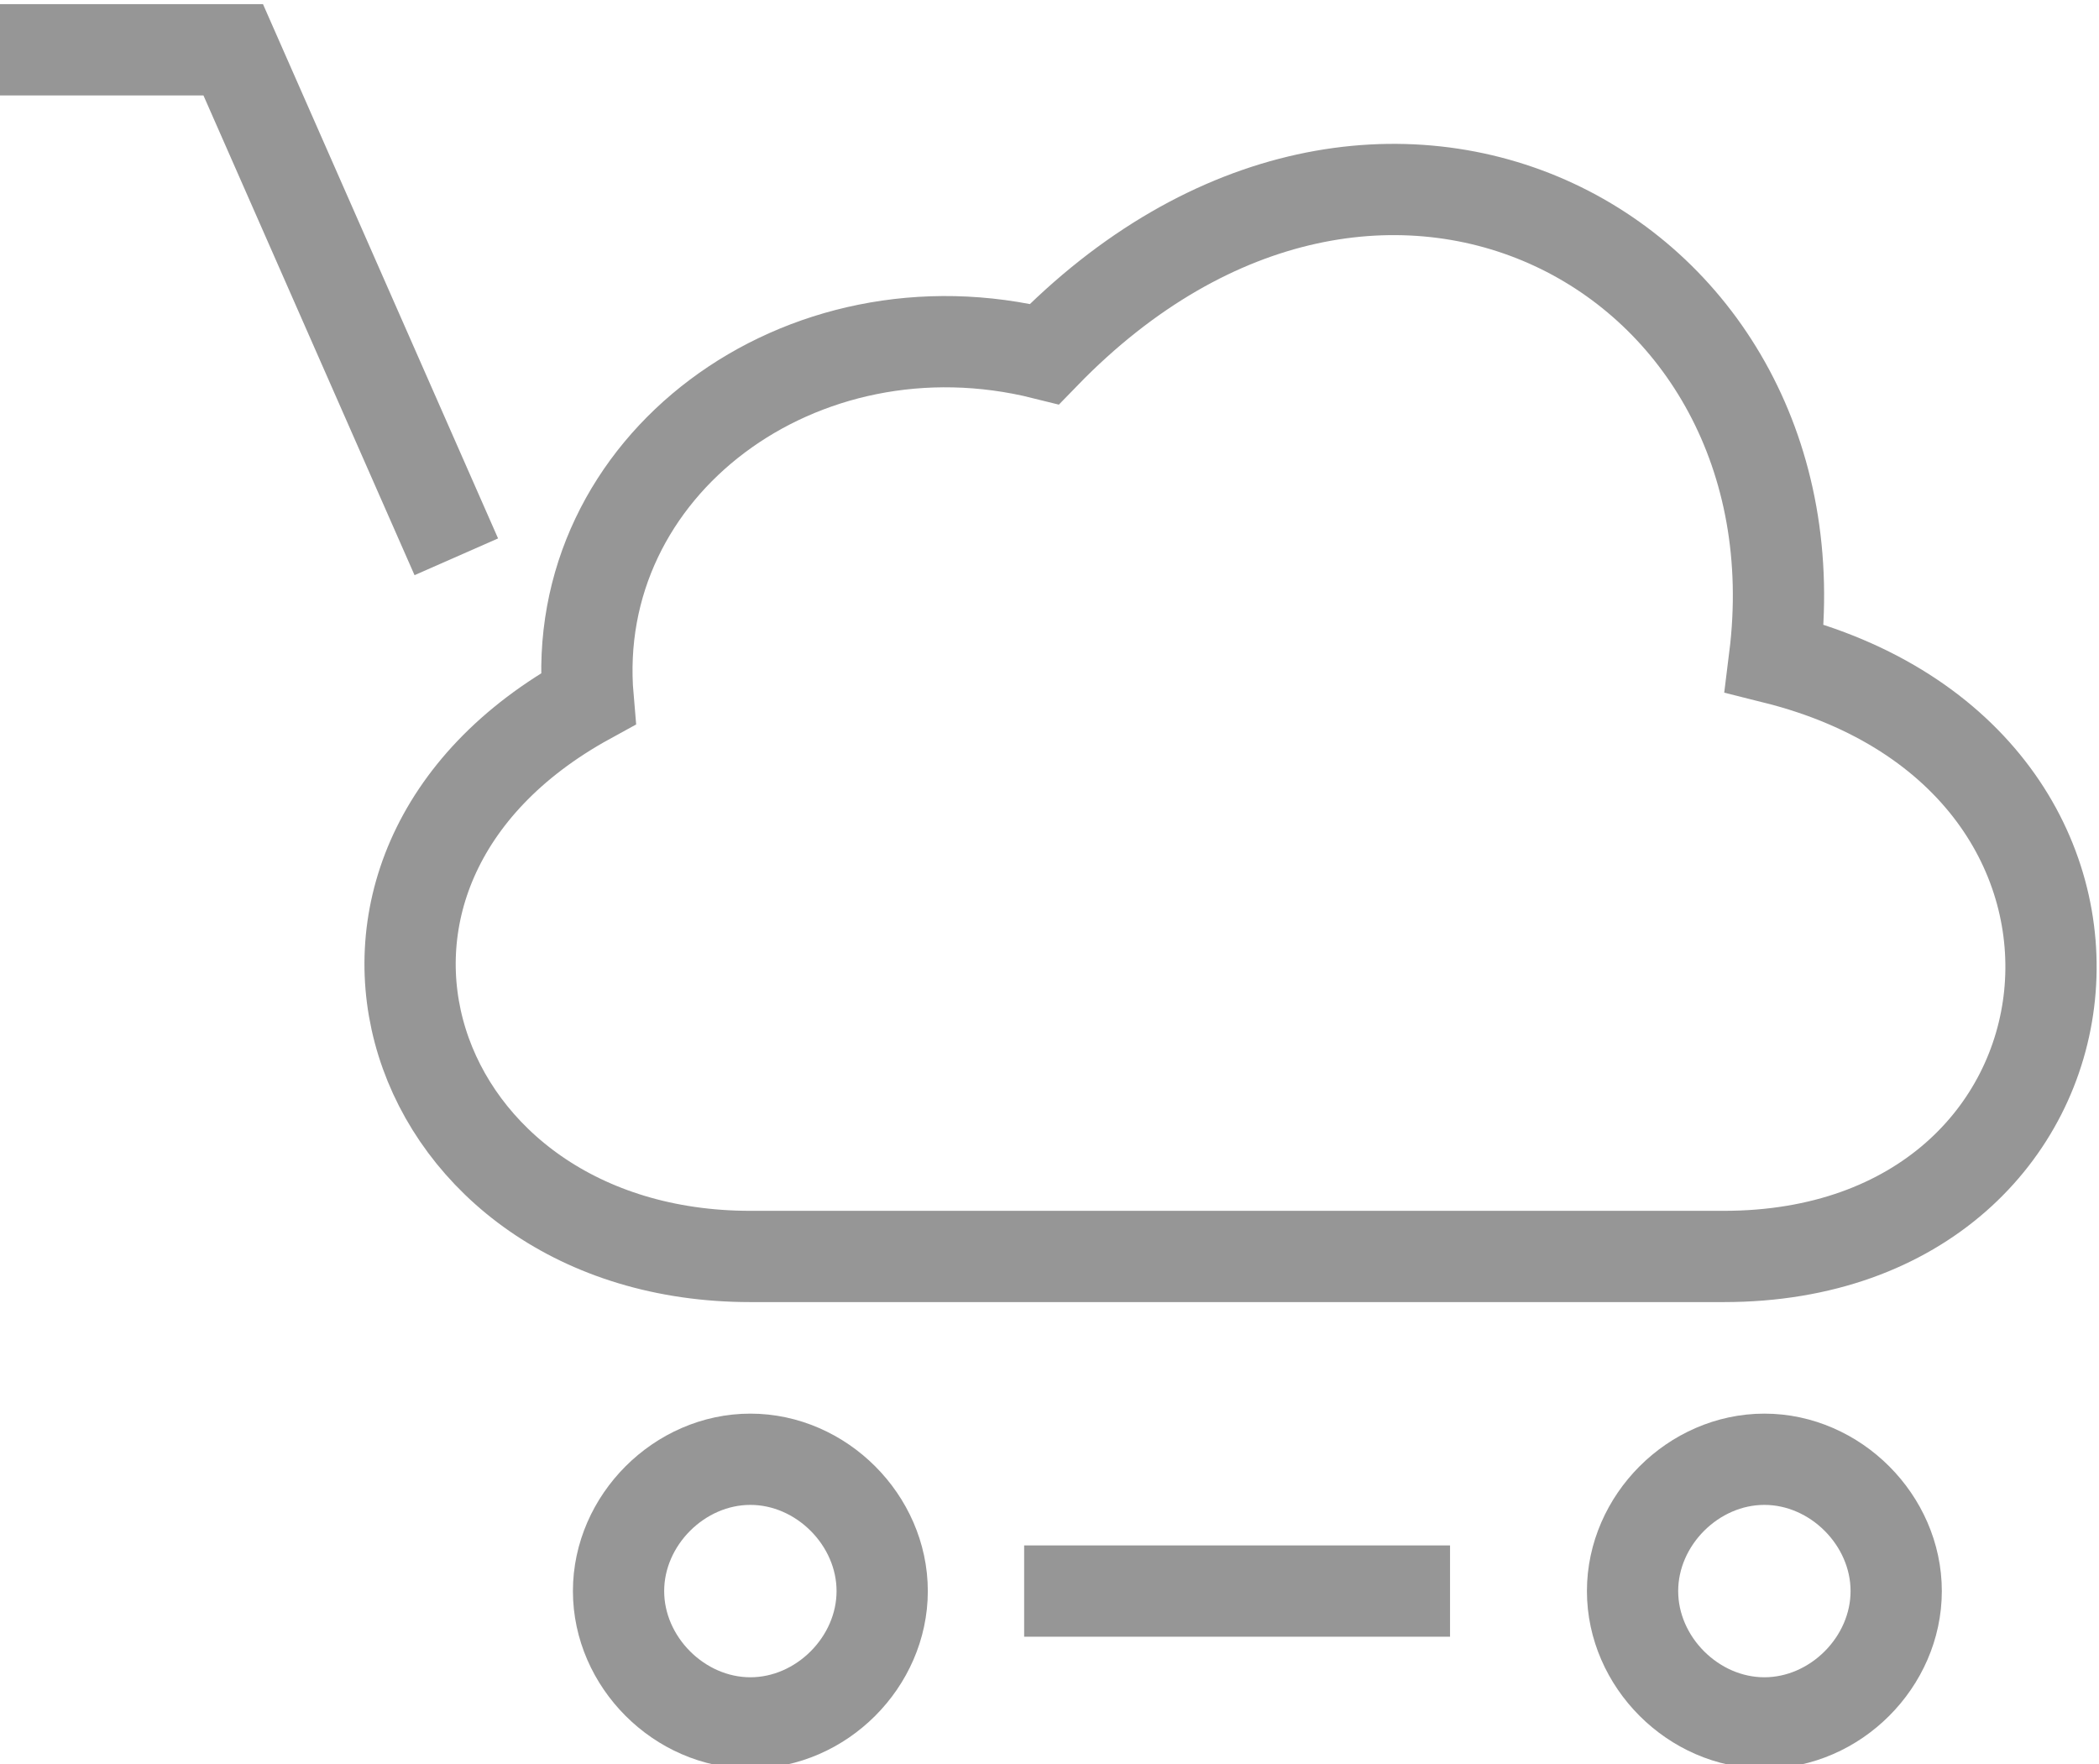
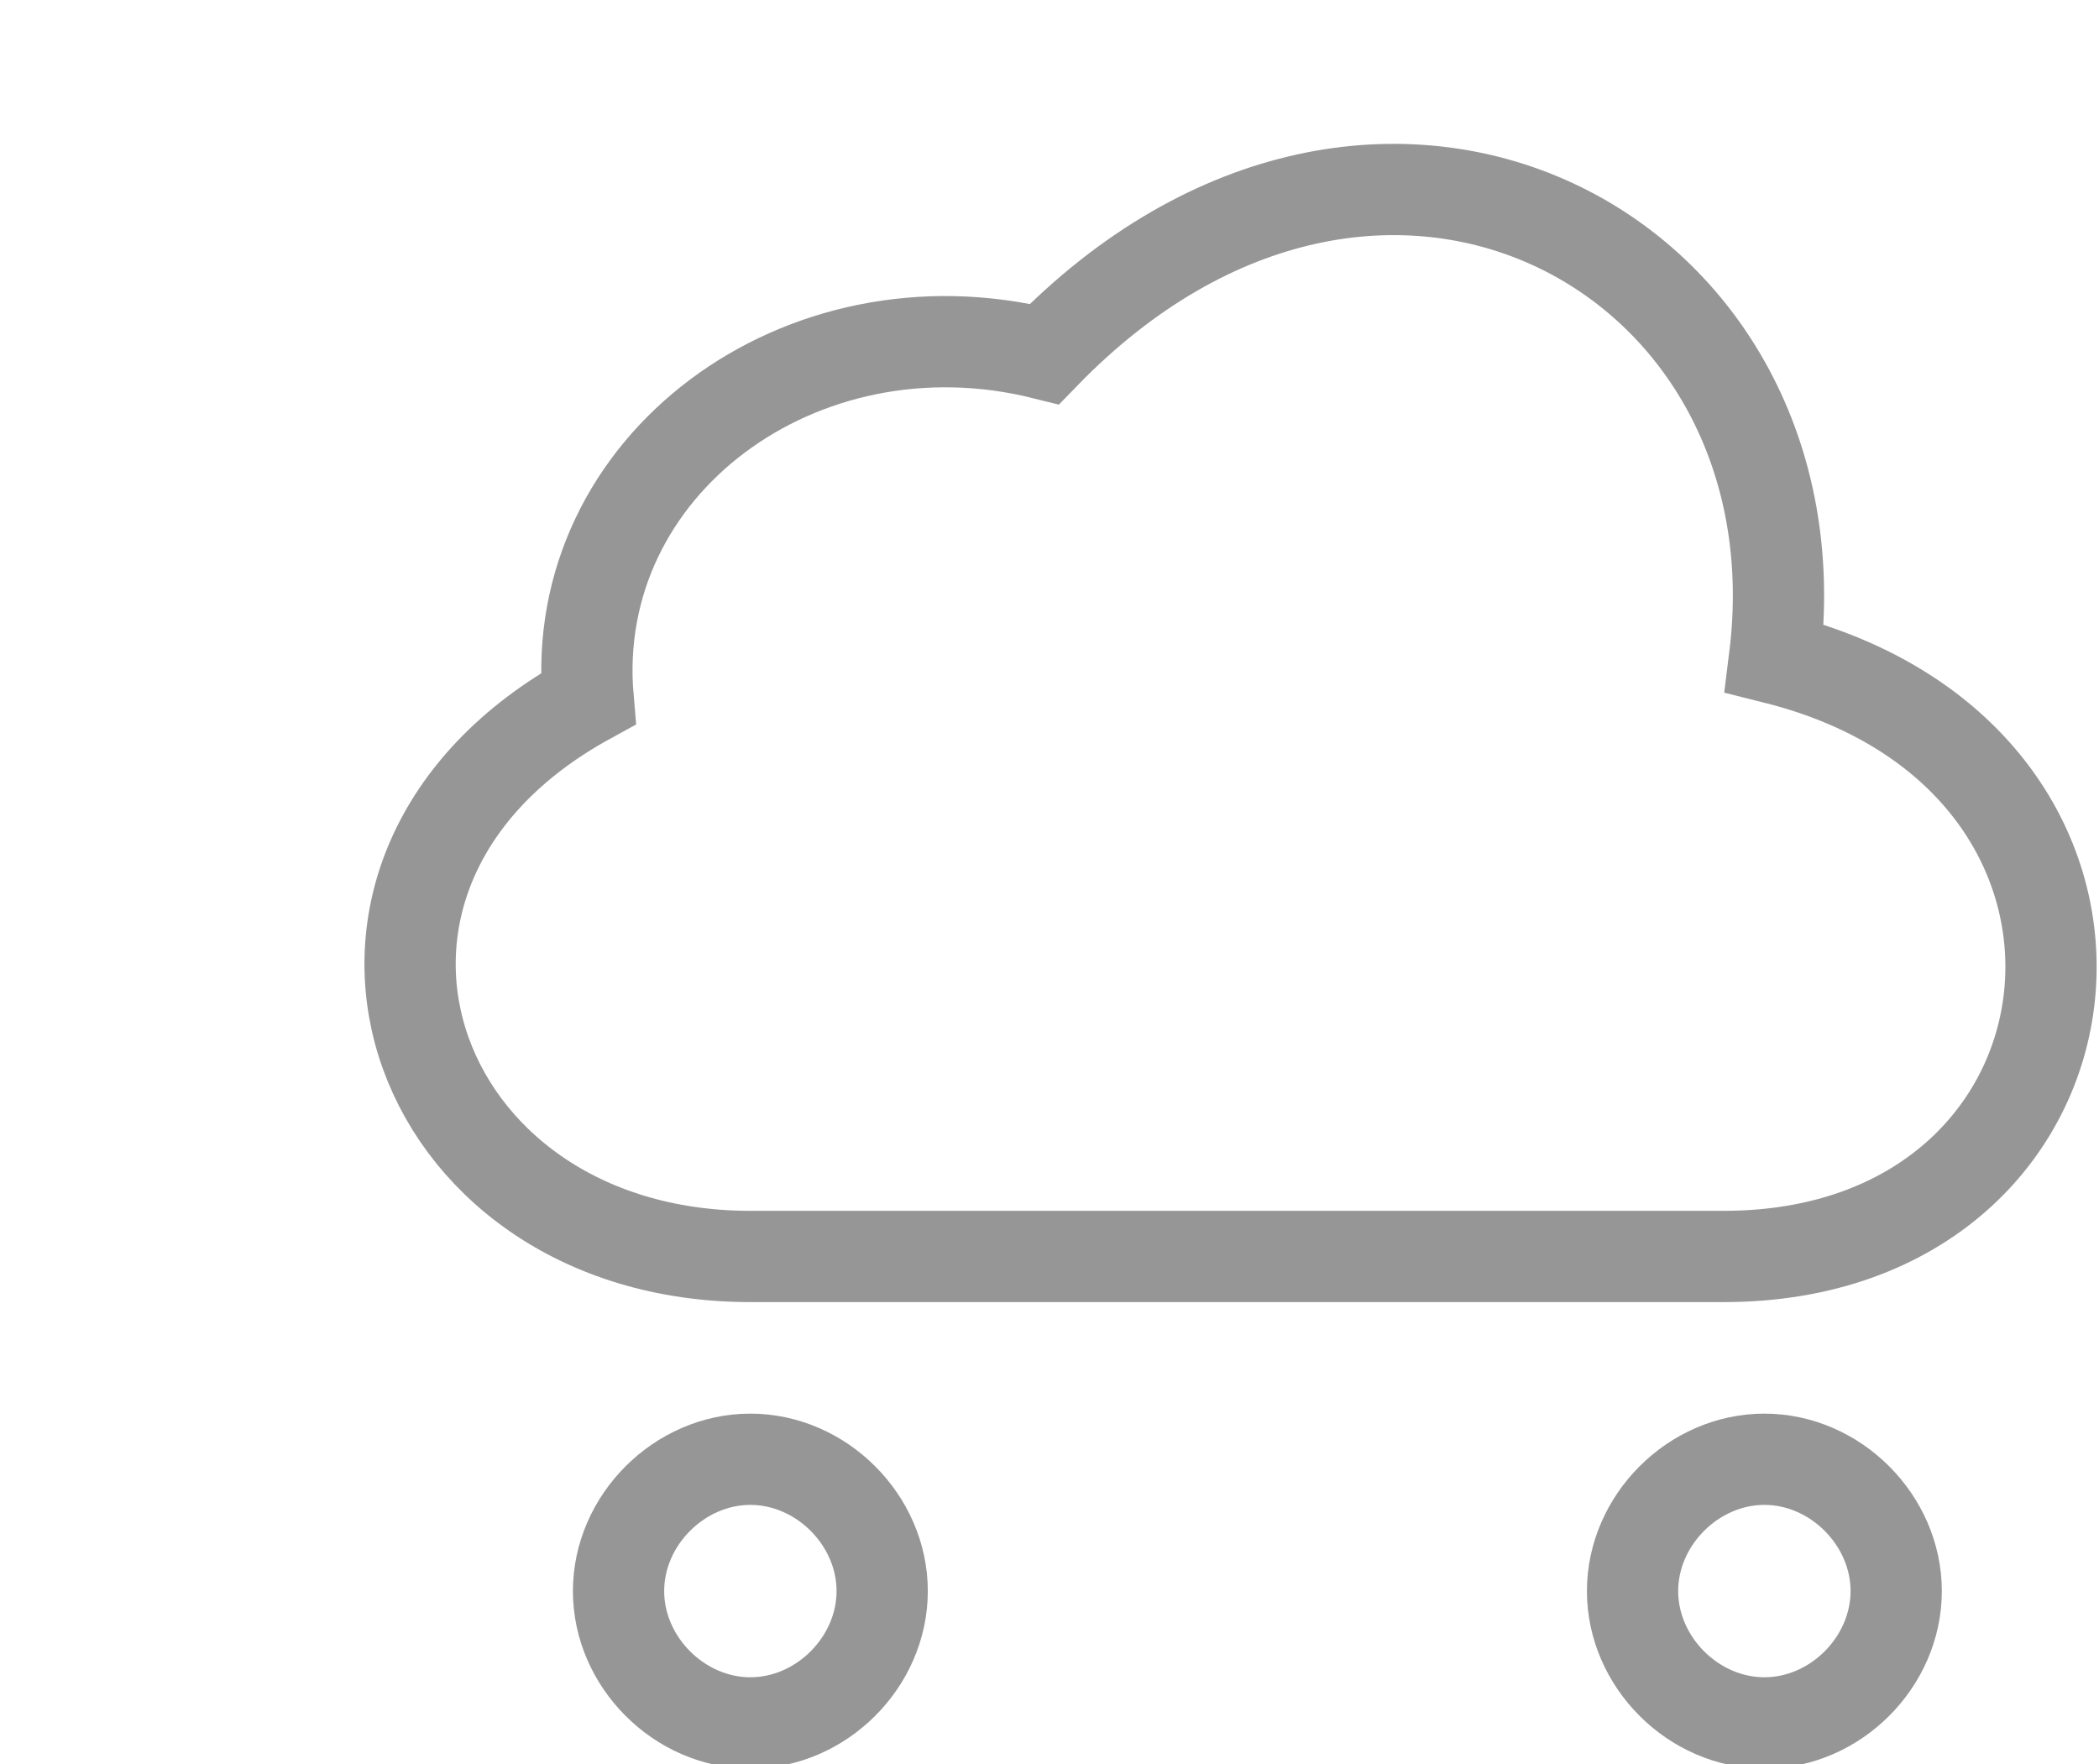
<svg xmlns="http://www.w3.org/2000/svg" version="1.1" id="Layer_1" x="0" y="0" viewBox="0 0 20.7 17.4" xml:space="preserve">
  <style type="text/css">.st0{fill:none;stroke:#969696;stroke-width:.9;stroke-miterlimit:79.84}</style>
  <g id="Document">
    <g id="Spread">
      <g id="Layer_1_1_">
-         <path class="st0" d="M0 841.4h2.3l2.2-5M10.1 826.2h4.2" transform="matrix(1 0 0 -1 0 841.891)" />
        <path marker-end="none" marker-start="none" class="st0" d="M7.4 827.5c.7 0 1.3-.6 1.3-1.3s-.6-1.3-1.3-1.3-1.3.6-1.3 1.3.6 1.3 1.3 1.3zM17.4 827.5c.7 0 1.3-.6 1.3-1.3s-.6-1.3-1.3-1.3-1.3.6-1.3 1.3.6 1.3 1.3 1.3zM17 829.5H7.4c-3.4 0-4.7 3.8-1.6 5.5-.2 2.3 2.1 4 4.5 3.4 3.3 3.4 7.7 1 7.2-3 4-1 3.4-5.9-.5-5.9z" transform="matrix(1 0 0 -1 0 841.891)" />
      </g>
    </g>
  </g>
</svg>